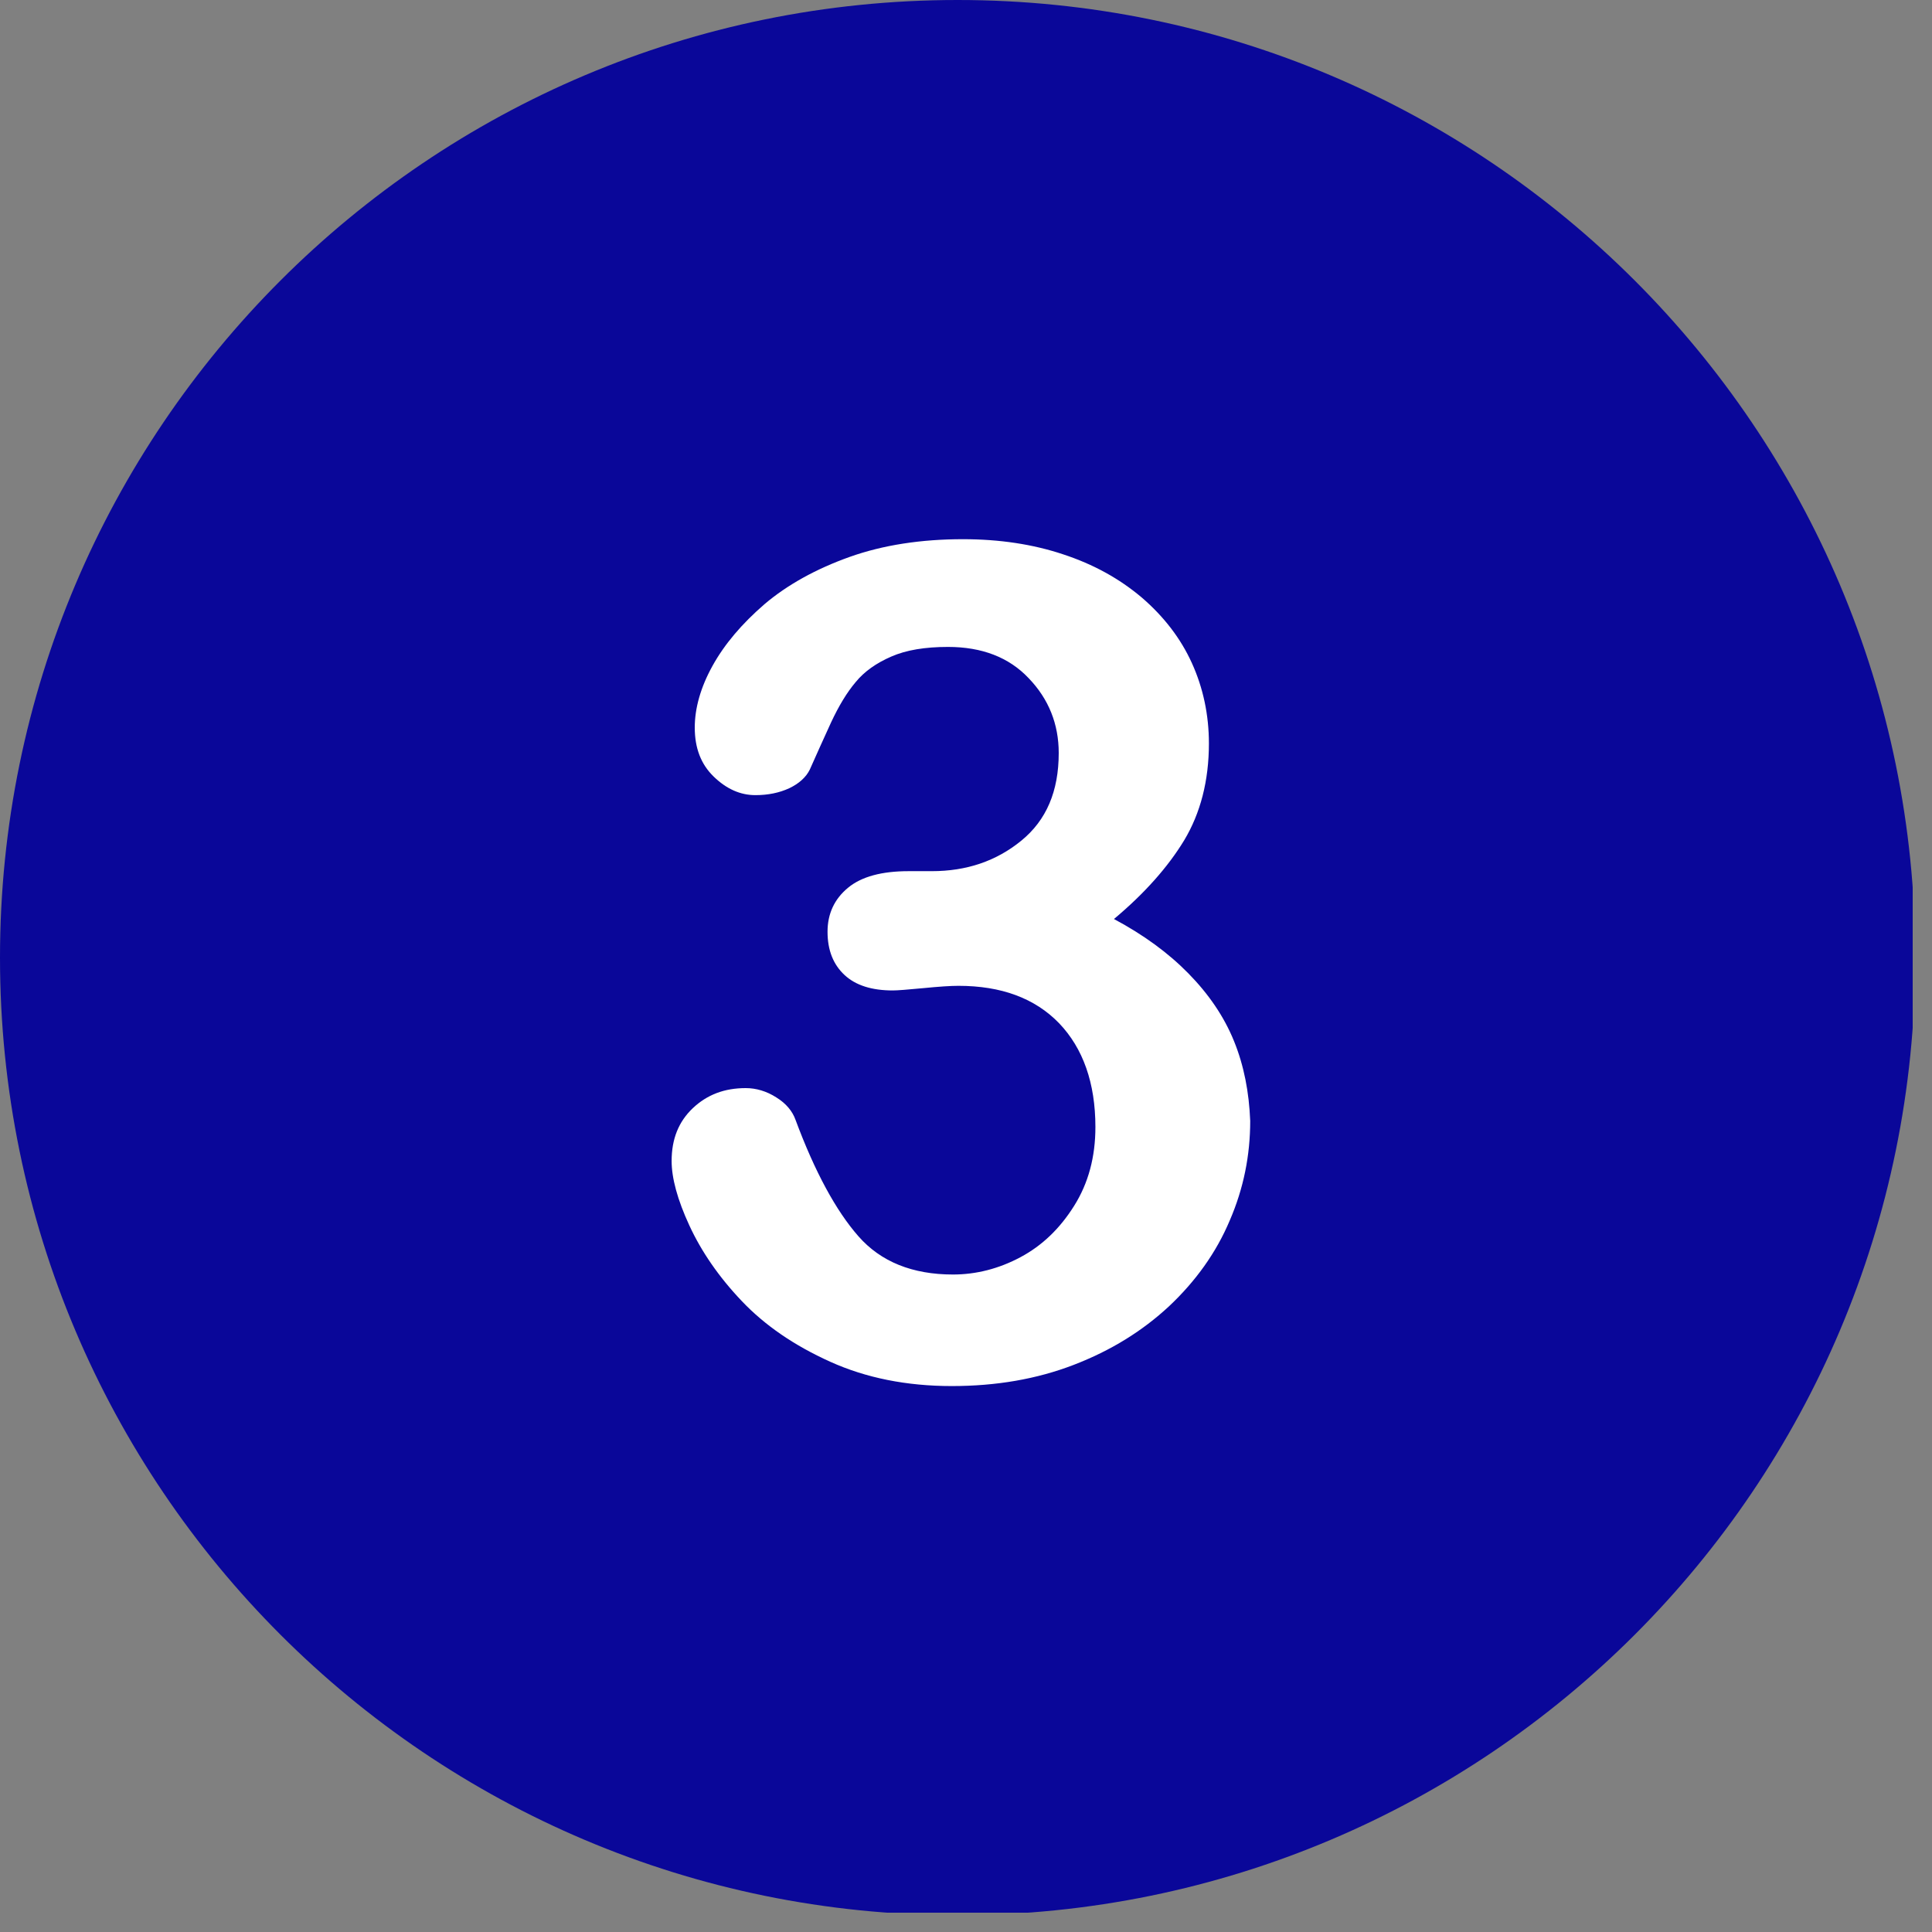
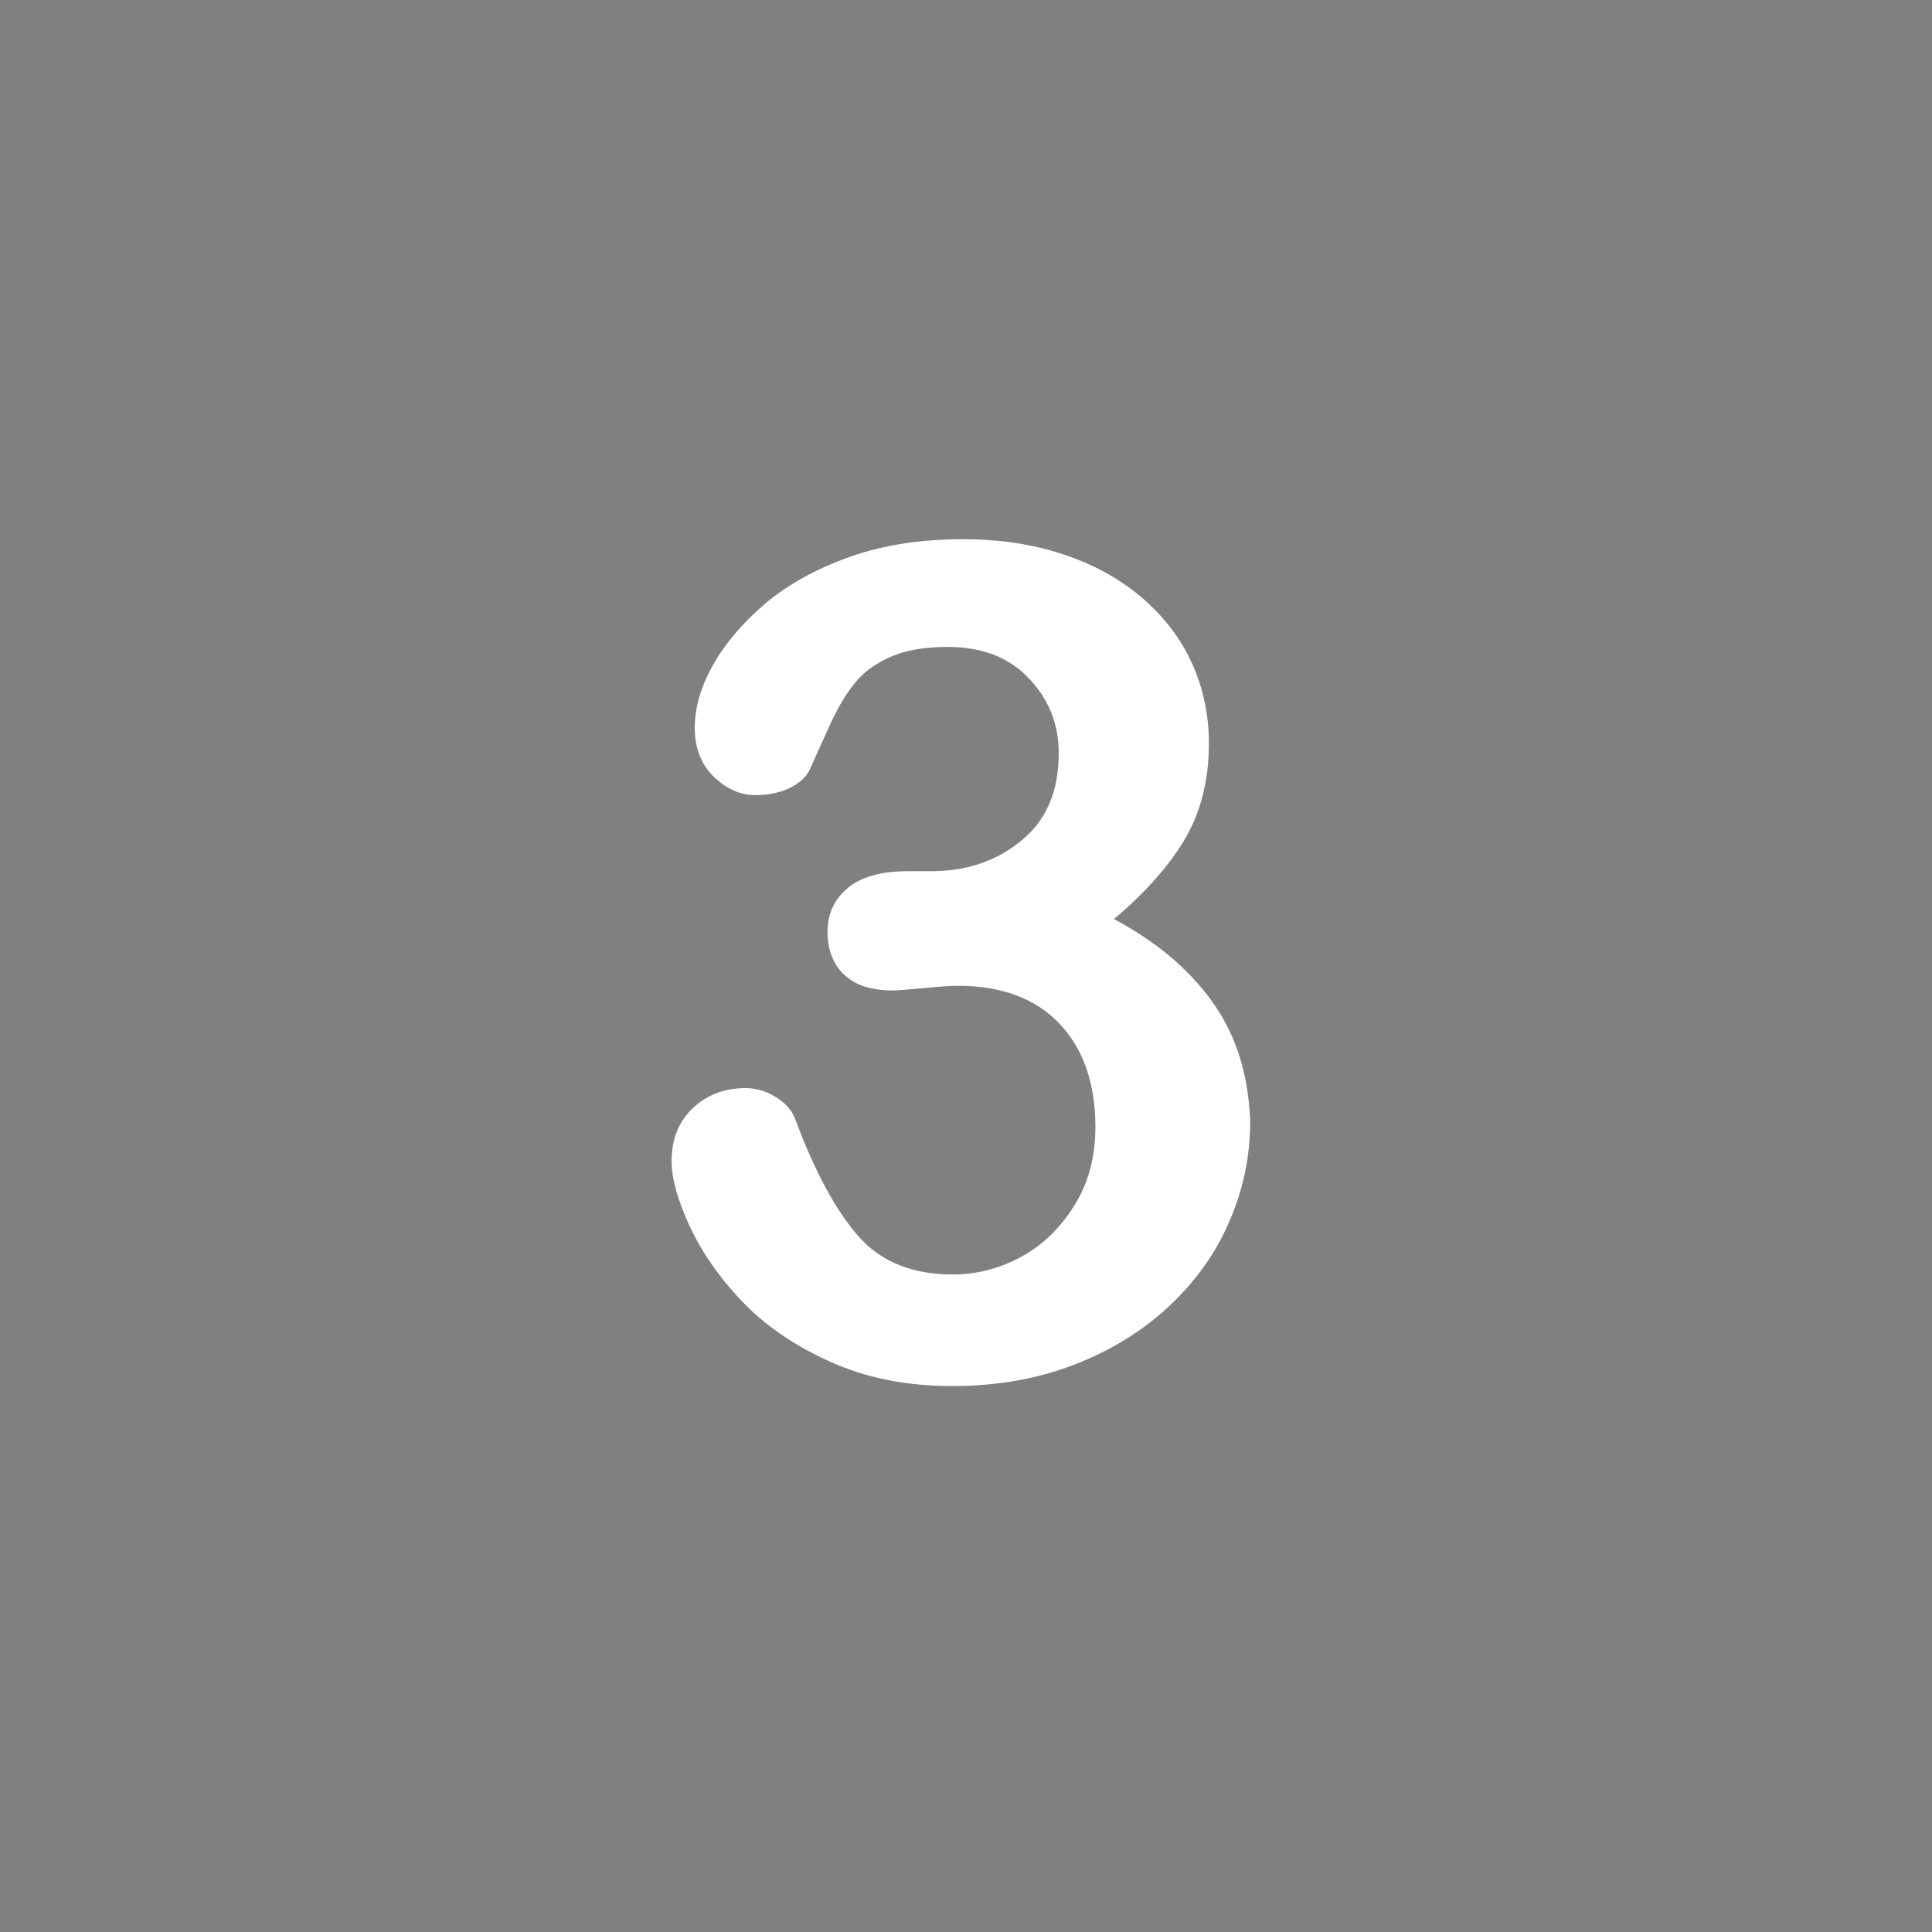
<svg xmlns="http://www.w3.org/2000/svg" version="1.0" preserveAspectRatio="xMidYMid meet" height="200" viewBox="0 0 150 150" zoomAndPan="magnify" width="200">
  <rect x="0" y="0" width="150" height="150" fill="#808080" stroke="none" />
  <defs>
    <clipPath id="4ad267a3fa">
-       <path clip-rule="nonzero" d="M 0 0 L 148.5 0 L 148.5 148.5 L 0 148.5 Z M 0 0" />
-     </clipPath>
+       </clipPath>
  </defs>
  <g clip-path="url(#4ad267a3fa)">
    <path fill-rule="nonzero" fill-opacity="1" d="M 74.348 0 C 33.293 0 0 33.293 0 74.348 C 0 115.406 33.293 148.699 74.348 148.699 C 115.406 148.699 148.699 115.406 148.699 74.348 C 148.699 33.293 115.406 0 74.348 0 Z M 74.348 0" fill="#0a0799" />
  </g>
  <path fill-rule="nonzero" fill-opacity="1" d="M 95.805 80.824 C 95.027 78.906 93.828 77.168 92.27 75.578 C 90.711 73.988 88.793 72.582 86.488 71.352 C 88.855 69.375 90.684 67.309 91.941 65.238 C 93.199 63.141 93.859 60.625 93.859 57.719 C 93.859 55.5 93.41 53.402 92.539 51.484 C 91.672 49.566 90.352 47.859 88.645 46.391 C 86.906 44.922 84.898 43.812 82.531 43.035 C 80.191 42.254 77.586 41.863 74.77 41.863 C 71.531 41.863 68.566 42.312 65.957 43.242 C 63.352 44.172 61.133 45.402 59.367 46.898 C 57.598 48.426 56.25 50.016 55.32 51.695 C 54.391 53.371 53.941 54.992 53.941 56.488 C 53.941 58.078 54.422 59.336 55.41 60.293 C 56.398 61.254 57.477 61.734 58.648 61.734 C 59.637 61.734 60.504 61.555 61.285 61.195 C 62.031 60.836 62.574 60.355 62.871 59.754 C 63.383 58.617 63.922 57.387 64.52 56.098 C 65.121 54.812 65.75 53.762 66.438 52.953 C 67.098 52.145 68.027 51.484 69.195 50.977 C 70.363 50.465 71.832 50.227 73.602 50.227 C 76.238 50.227 78.336 51.035 79.863 52.652 C 81.422 54.27 82.199 56.219 82.199 58.465 C 82.199 61.434 81.242 63.68 79.293 65.27 C 77.348 66.859 75.039 67.637 72.34 67.637 L 70.543 67.637 C 68.477 67.637 66.887 68.055 65.84 68.926 C 64.789 69.793 64.25 70.934 64.25 72.34 C 64.25 73.781 64.699 74.891 65.57 75.699 C 66.438 76.508 67.695 76.898 69.316 76.898 C 69.676 76.898 70.453 76.836 71.684 76.719 C 72.91 76.598 73.809 76.539 74.41 76.539 C 77.734 76.539 80.344 77.496 82.23 79.445 C 84.09 81.391 85.047 84.09 85.047 87.504 C 85.047 89.812 84.508 91.852 83.398 93.617 C 82.289 95.387 80.914 96.707 79.234 97.605 C 77.555 98.504 75.789 98.953 73.988 98.953 C 70.844 98.953 68.387 97.965 66.648 95.984 C 64.91 94.008 63.262 90.98 61.762 86.938 C 61.523 86.277 61.043 85.676 60.266 85.199 C 59.516 84.719 58.707 84.48 57.898 84.48 C 56.25 84.48 54.902 84.988 53.793 86.035 C 52.684 87.086 52.145 88.434 52.145 90.141 C 52.145 91.461 52.594 93.141 53.523 95.148 C 54.449 97.156 55.801 99.133 57.598 101.02 C 59.395 102.91 61.672 104.469 64.461 105.727 C 67.246 106.984 70.395 107.613 73.898 107.613 C 77.348 107.613 80.492 107.074 83.371 105.965 C 86.246 104.855 88.676 103.359 90.773 101.41 C 92.84 99.461 94.43 97.246 95.477 94.758 C 96.555 92.27 97.066 89.691 97.066 87.027 C 96.977 84.809 96.586 82.742 95.805 80.824" fill="#ffffff" />
</svg>